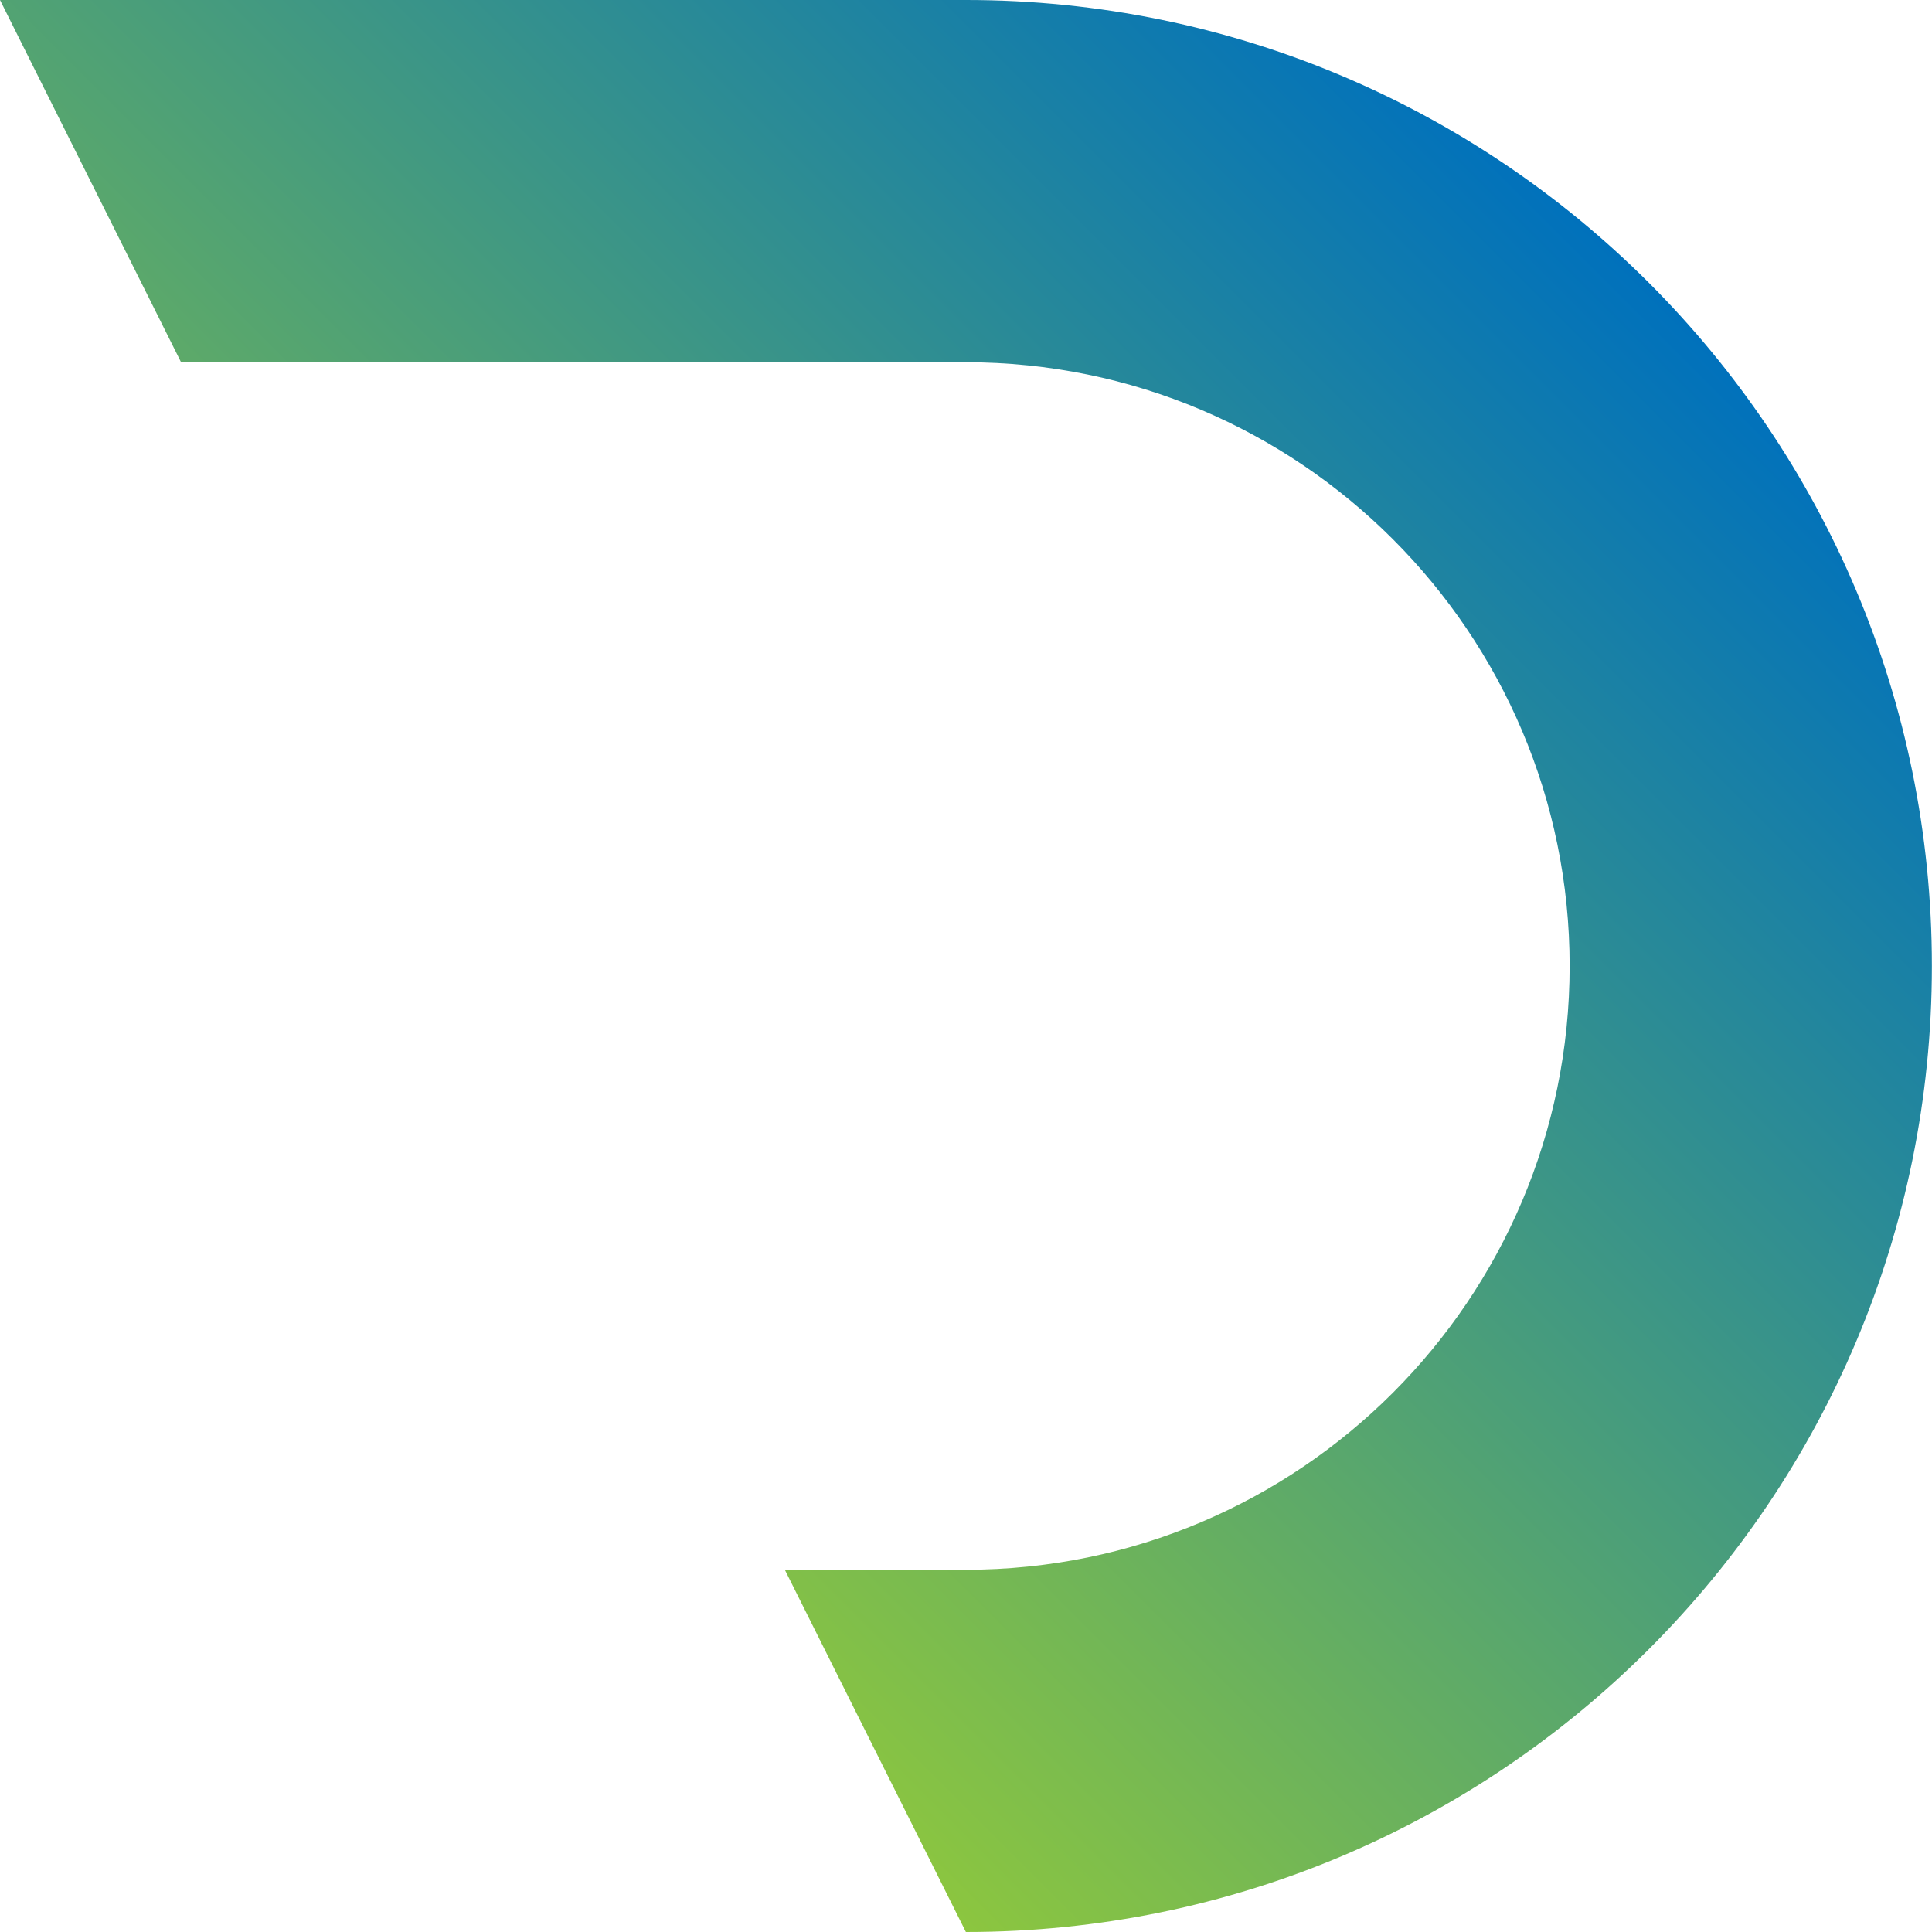
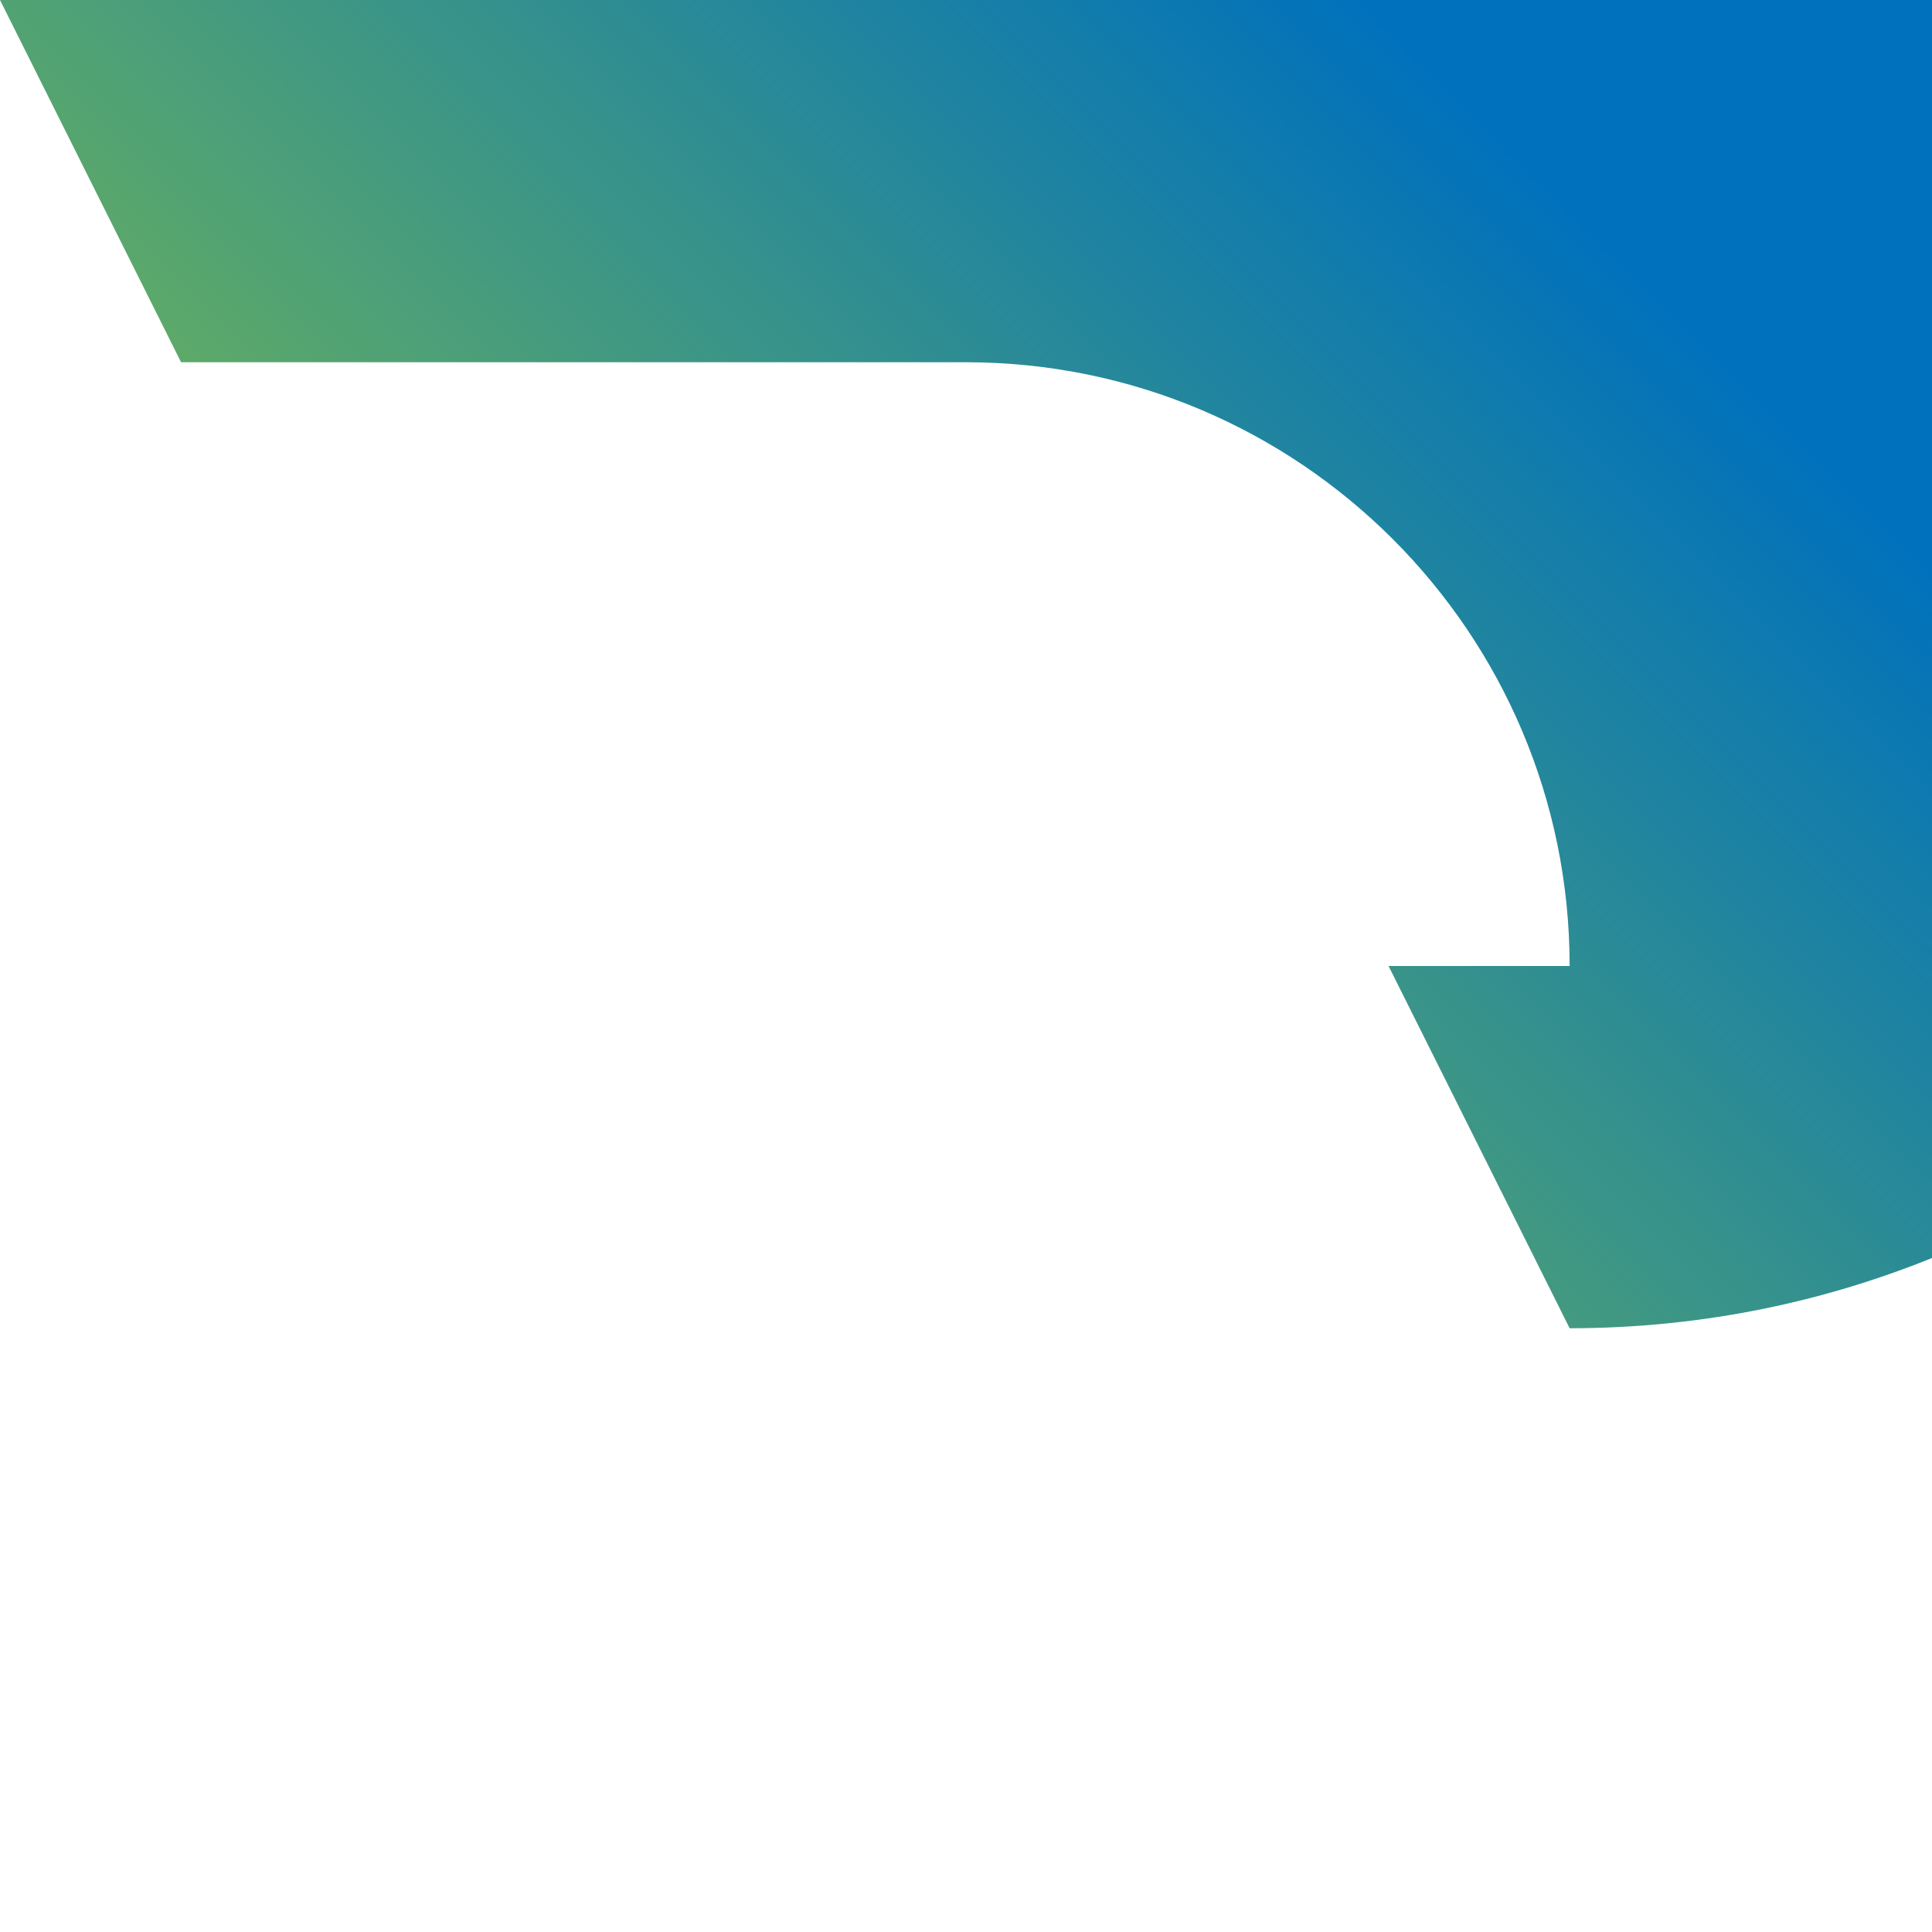
<svg xmlns="http://www.w3.org/2000/svg" id="content" viewBox="0 0 170.08 170.08">
  <defs>
    <linearGradient id="linear-gradient" x1="30.07" y1="115.11" x2="132.72" y2="12.45" gradientUnits="userSpaceOnUse">
      <stop offset="0" stop-color="#8cc63f" />
      <stop offset="1" stop-color="#0071bc" />
    </linearGradient>
  </defs>
-   <path d="M85.04,0H0l15.94,31.89h69.09c29.35,0,53.15,23.8,53.15,53.15s-23.8,53.15-53.15,53.15h-15.94l15.94,31.89c46.97,0,85.04-38.07,85.04-85.04S132.01,0,85.04,0Z" style="fill:url(#linear-gradient);" />
+   <path d="M85.04,0H0l15.94,31.89h69.09c29.35,0,53.15,23.8,53.15,53.15h-15.94l15.94,31.89c46.97,0,85.04-38.07,85.04-85.04S132.01,0,85.04,0Z" style="fill:url(#linear-gradient);" />
</svg>